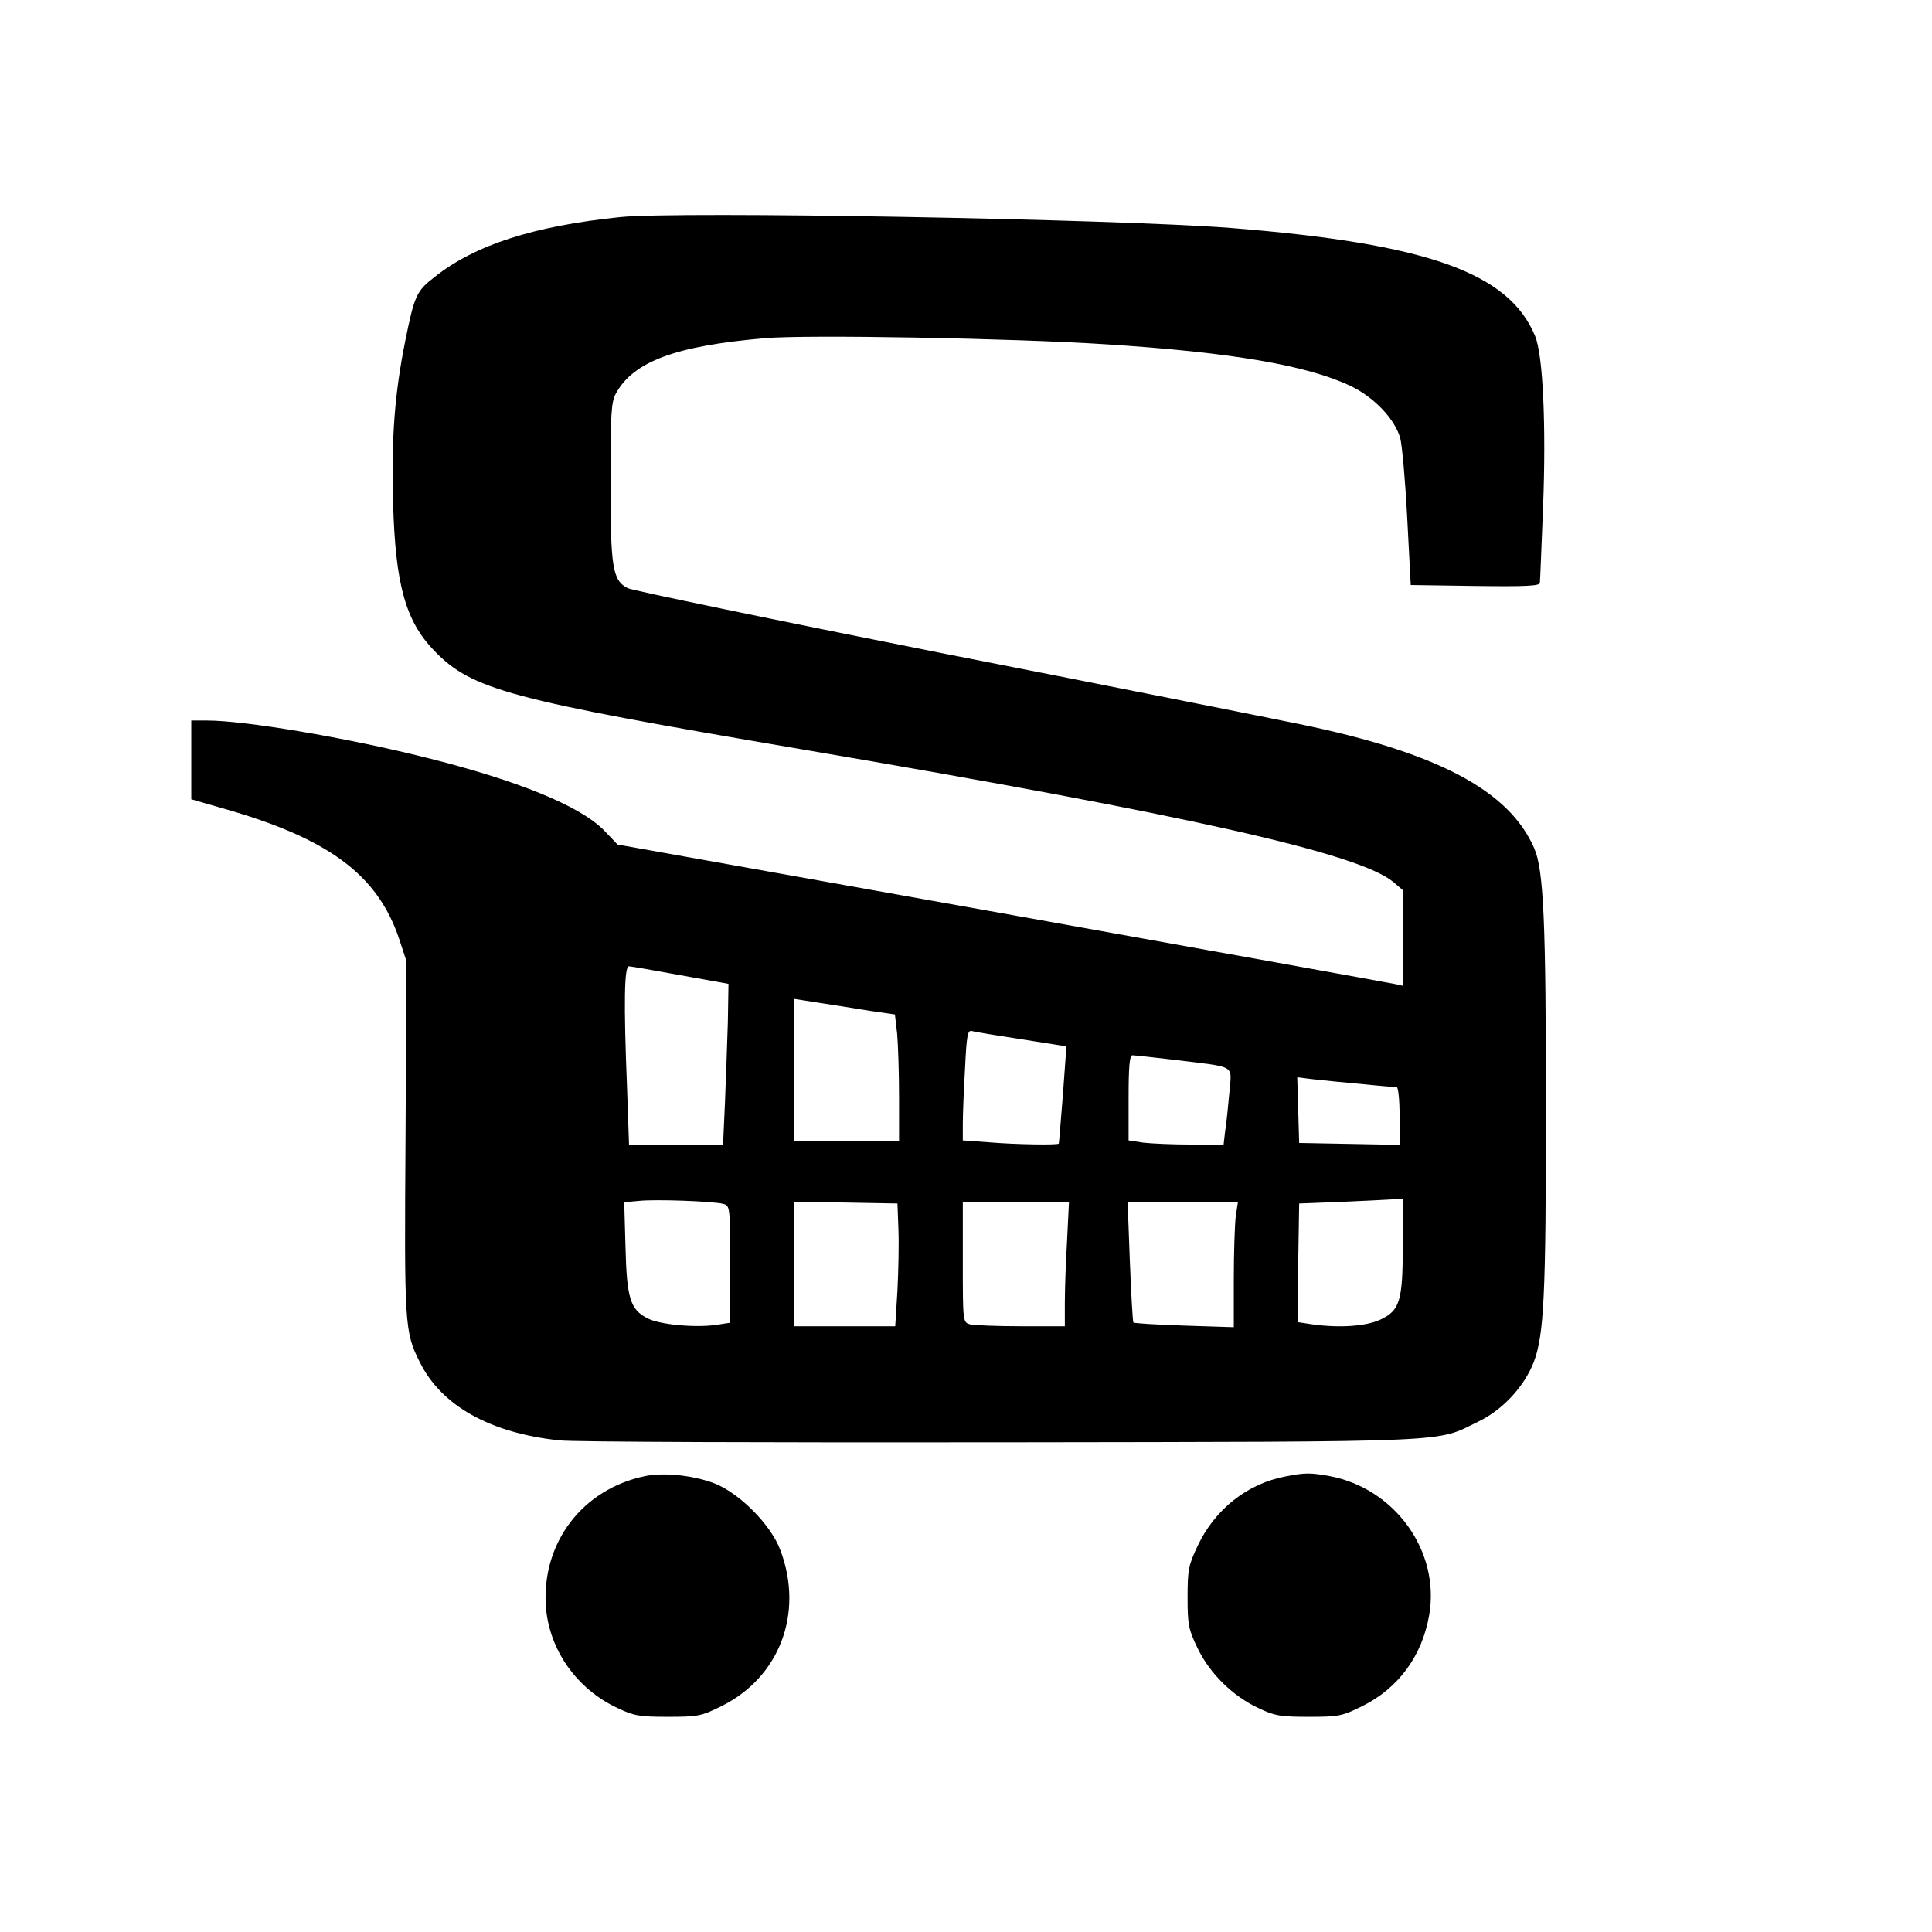
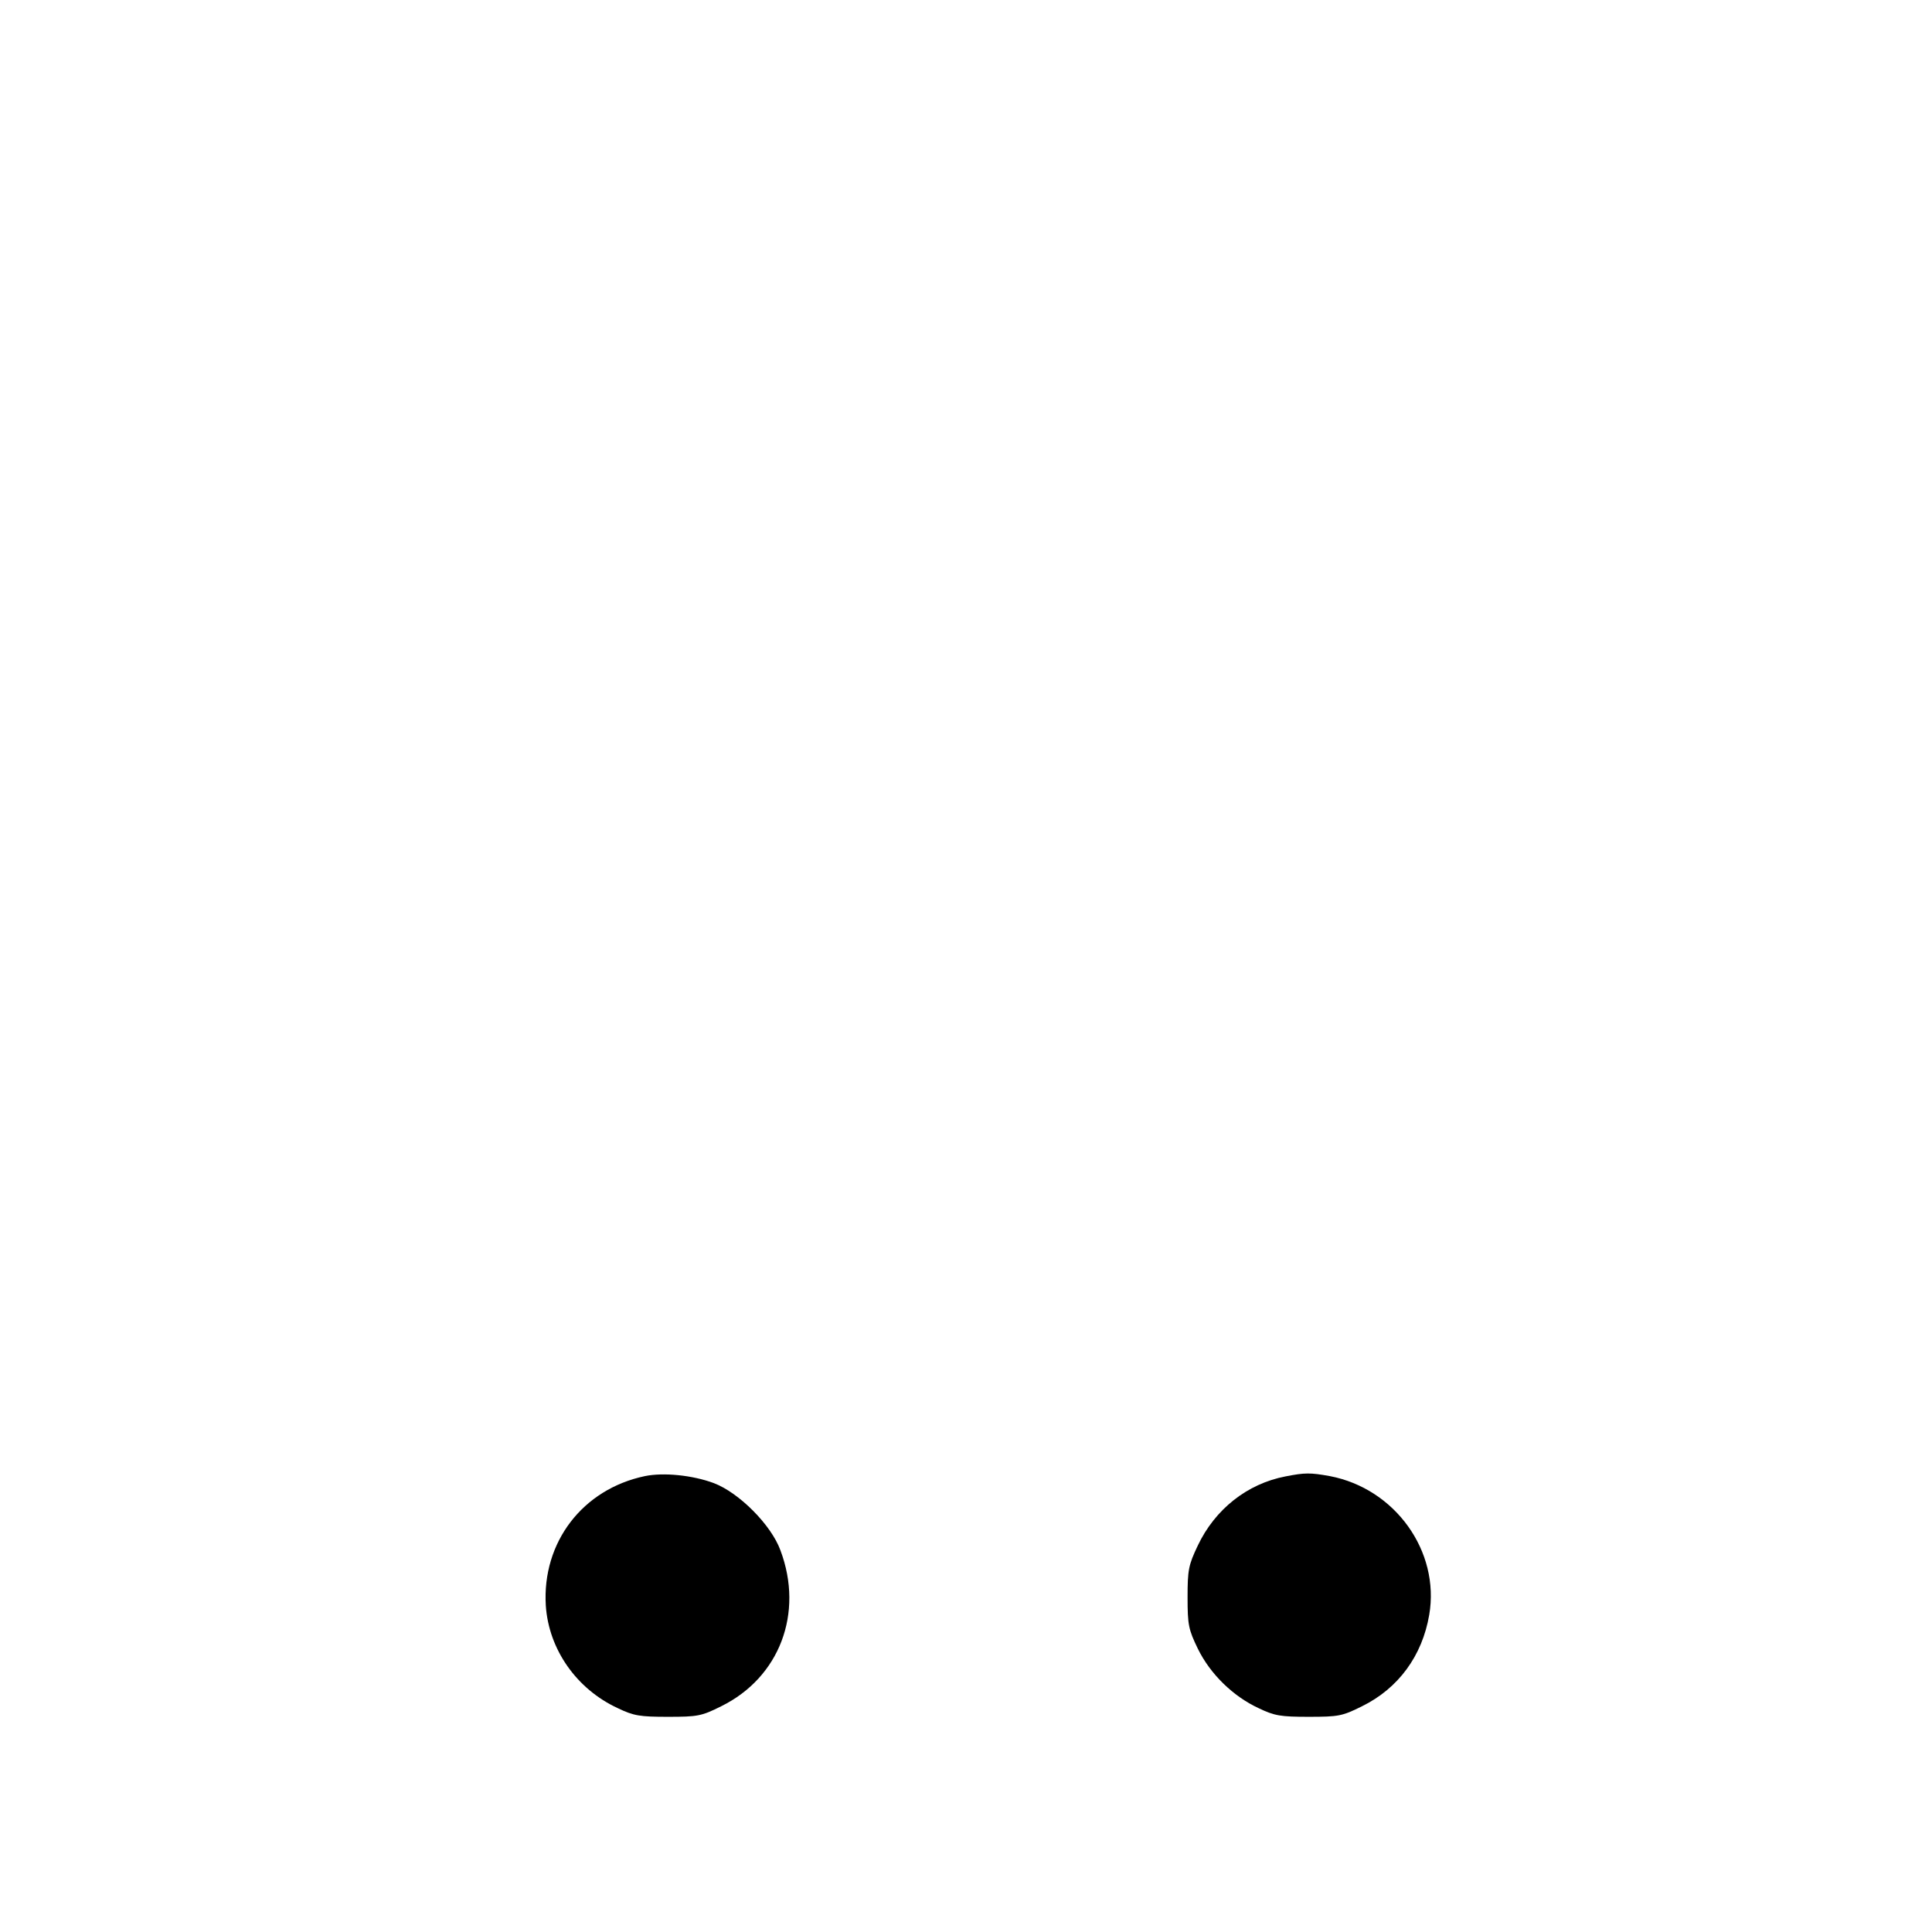
<svg xmlns="http://www.w3.org/2000/svg" version="1.0" width="606pt" height="606pt" viewBox="0 0 606 606" preserveAspectRatio="xMidYMid meet">
  <g transform="translate(0,606) scale(0.1,-0.1)" fill="#000000" stroke="none">
-     <path d="M1945 5379 c-271 -28 -455 -87 -582 -188 -57 -44 -63 -58 -92 -201 -33 -164 -44 -306 -38 -507 7 -256 39 -371 129 -464 119 -123 234 -153 1151 -309 1224 -208 1750 -327 1858 -417 l29 -25 0 -150 0 -150 -22 5 c-13 3 -567 103 -1232 222 l-1209 216 -42 44 c-75 77 -271 157 -560 229 -252 63 -567 116 -686 116 l-49 0 0 -124 0 -123 97 -28 c333 -94 487 -208 555 -410 l23 -70 -3 -553 c-4 -590 -3 -610 45 -705 68 -137 221 -222 438 -245 44 -5 670 -7 1390 -6 1443 2 1356 -1 1492 65 77 37 144 110 174 187 32 85 38 209 38 792 0 590 -7 752 -37 820 -79 181 -304 300 -737 389 -82 17 -584 117 -1114 221 -530 105 -977 198 -992 205 -48 25 -54 64 -54 335 0 212 2 249 17 276 55 100 187 149 465 173 129 12 782 0 1073 -19 392 -25 631 -66 767 -131 73 -35 138 -103 155 -163 6 -23 16 -135 22 -251 l11 -210 203 -3 c158 -2 202 0 202 10 1 7 5 113 10 236 10 255 0 479 -25 538 -82 199 -339 290 -955 339 -362 28 -1733 53 -1915 34z m190 -2378 l150 -27 -2 -120 c-2 -65 -6 -179 -9 -251 l-6 -133 -147 0 -148 0 -6 173 c-11 273 -9 387 6 386 6 0 80 -13 162 -28z m596 -112 l76 -11 7 -60 c3 -34 6 -123 6 -199 l0 -139 -165 0 -165 0 0 224 0 223 83 -13 c45 -7 116 -18 158 -25z m474 -89 l140 -22 -11 -151 c-7 -84 -12 -153 -13 -154 -2 -5 -137 -3 -218 4 l-83 6 0 52 c0 28 3 107 7 174 5 104 8 121 22 117 9 -3 79 -14 156 -26z m485 -65 c192 -24 173 -13 166 -103 -4 -42 -9 -96 -13 -119 l-5 -43 -103 0 c-56 0 -123 3 -149 6 l-46 7 0 133 c0 98 3 134 12 134 7 0 69 -7 138 -15z m579 -75 c57 -6 107 -10 112 -10 5 0 9 -41 9 -90 l0 -91 -157 3 -158 3 -3 103 -3 103 48 -6 c26 -3 95 -10 152 -15z m-2001 -376 c22 -6 22 -8 22 -190 l0 -183 -46 -7 c-64 -9 -176 1 -213 21 -54 27 -65 63 -69 222 l-4 142 44 4 c52 6 234 -1 266 -9z m2132 -129 c0 -177 -9 -206 -72 -235 -45 -20 -125 -26 -212 -14 l-46 7 2 186 3 186 130 5 c72 3 145 7 163 8 l32 2 0 -145z m-1582 50 c2 -44 0 -131 -3 -192 l-7 -113 -159 0 -159 0 0 195 0 195 163 -2 162 -3 3 -80z m529 -37 c-4 -66 -7 -154 -7 -195 l0 -73 -137 0 c-76 0 -148 3 -160 6 -23 6 -23 8 -23 195 l0 189 167 0 166 0 -6 -122z m529 76 c-3 -26 -6 -114 -6 -197 l0 -150 -155 5 c-86 3 -158 7 -160 10 -2 2 -7 88 -11 191 l-7 187 173 0 173 0 -7 -46z" />
    <path d="M2023 1430 c-196 -41 -323 -208 -311 -406 9 -137 96 -262 226 -322 50 -24 69 -27 157 -27 93 0 105 2 167 33 183 90 260 292 186 489 -29 80 -130 181 -209 211 -67 25 -158 34 -216 22z" />
    <path d="M4032 1429 c-120 -23 -221 -103 -275 -217 -29 -61 -32 -76 -32 -162 0 -87 3 -101 32 -161 39 -80 111 -150 191 -187 50 -24 69 -27 157 -27 93 0 105 2 167 33 114 56 189 158 211 287 34 199 -107 396 -312 435 -61 11 -78 11 -139 -1z" />
  </g>
</svg>